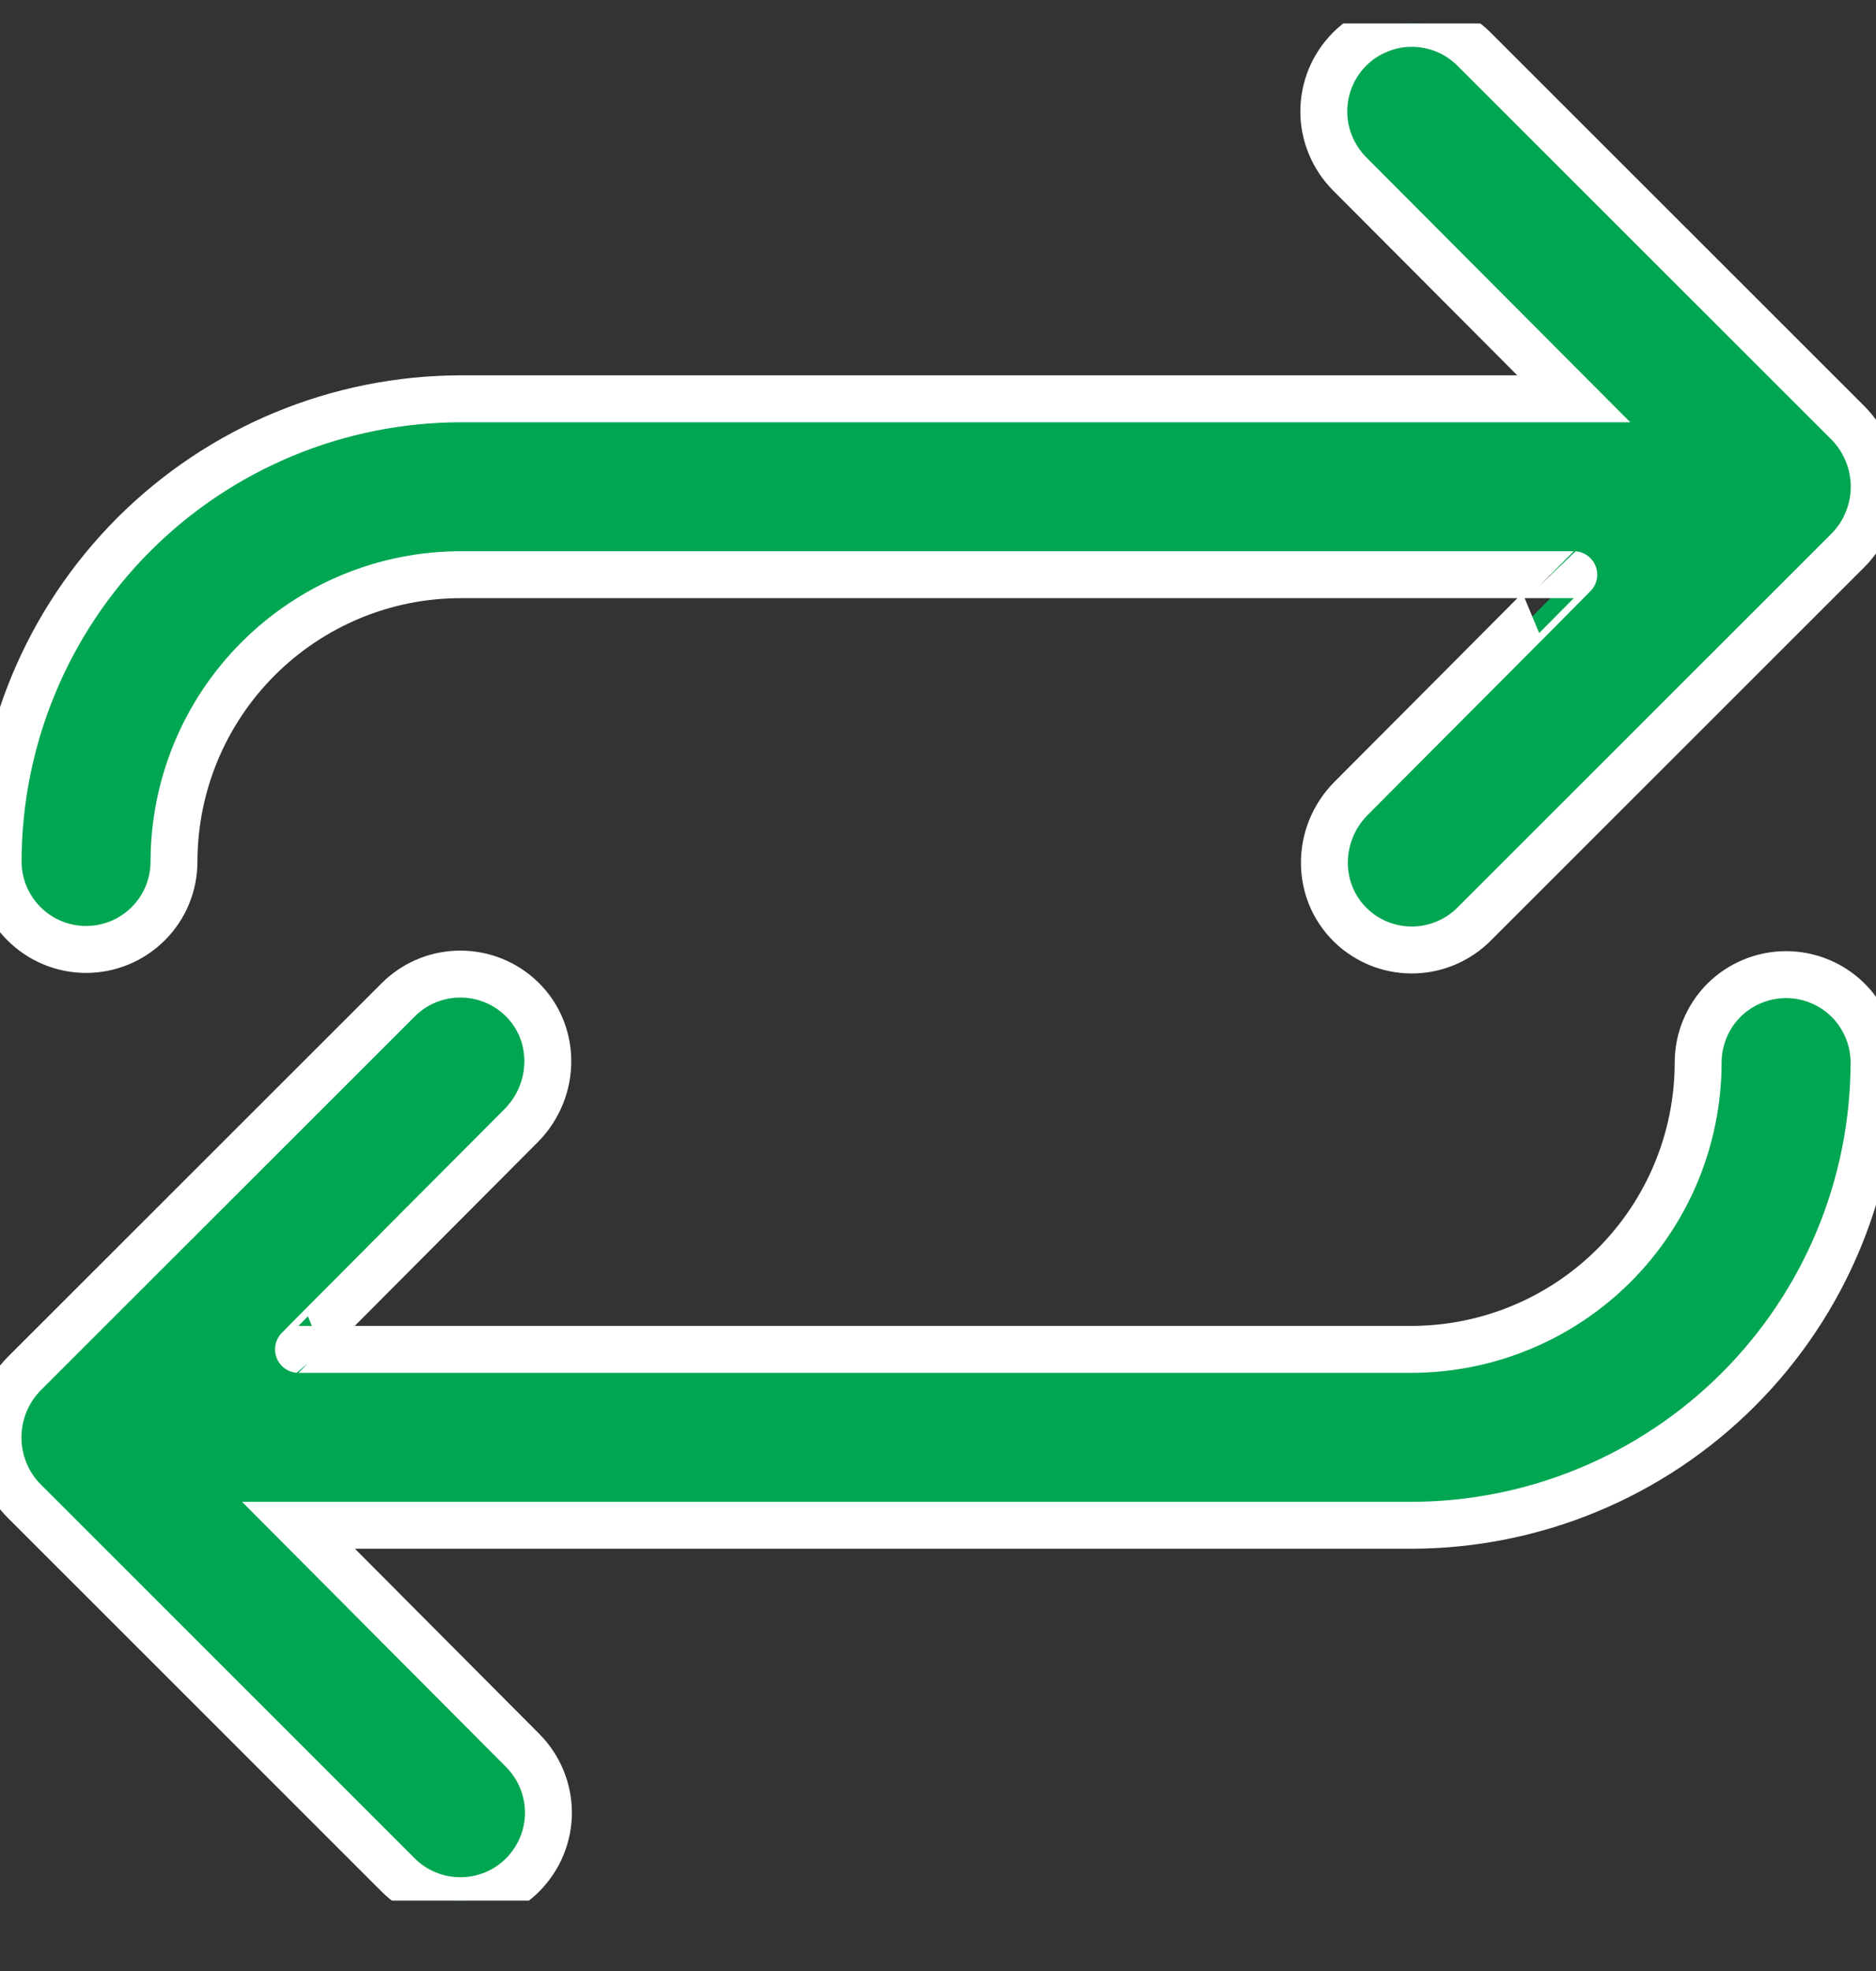
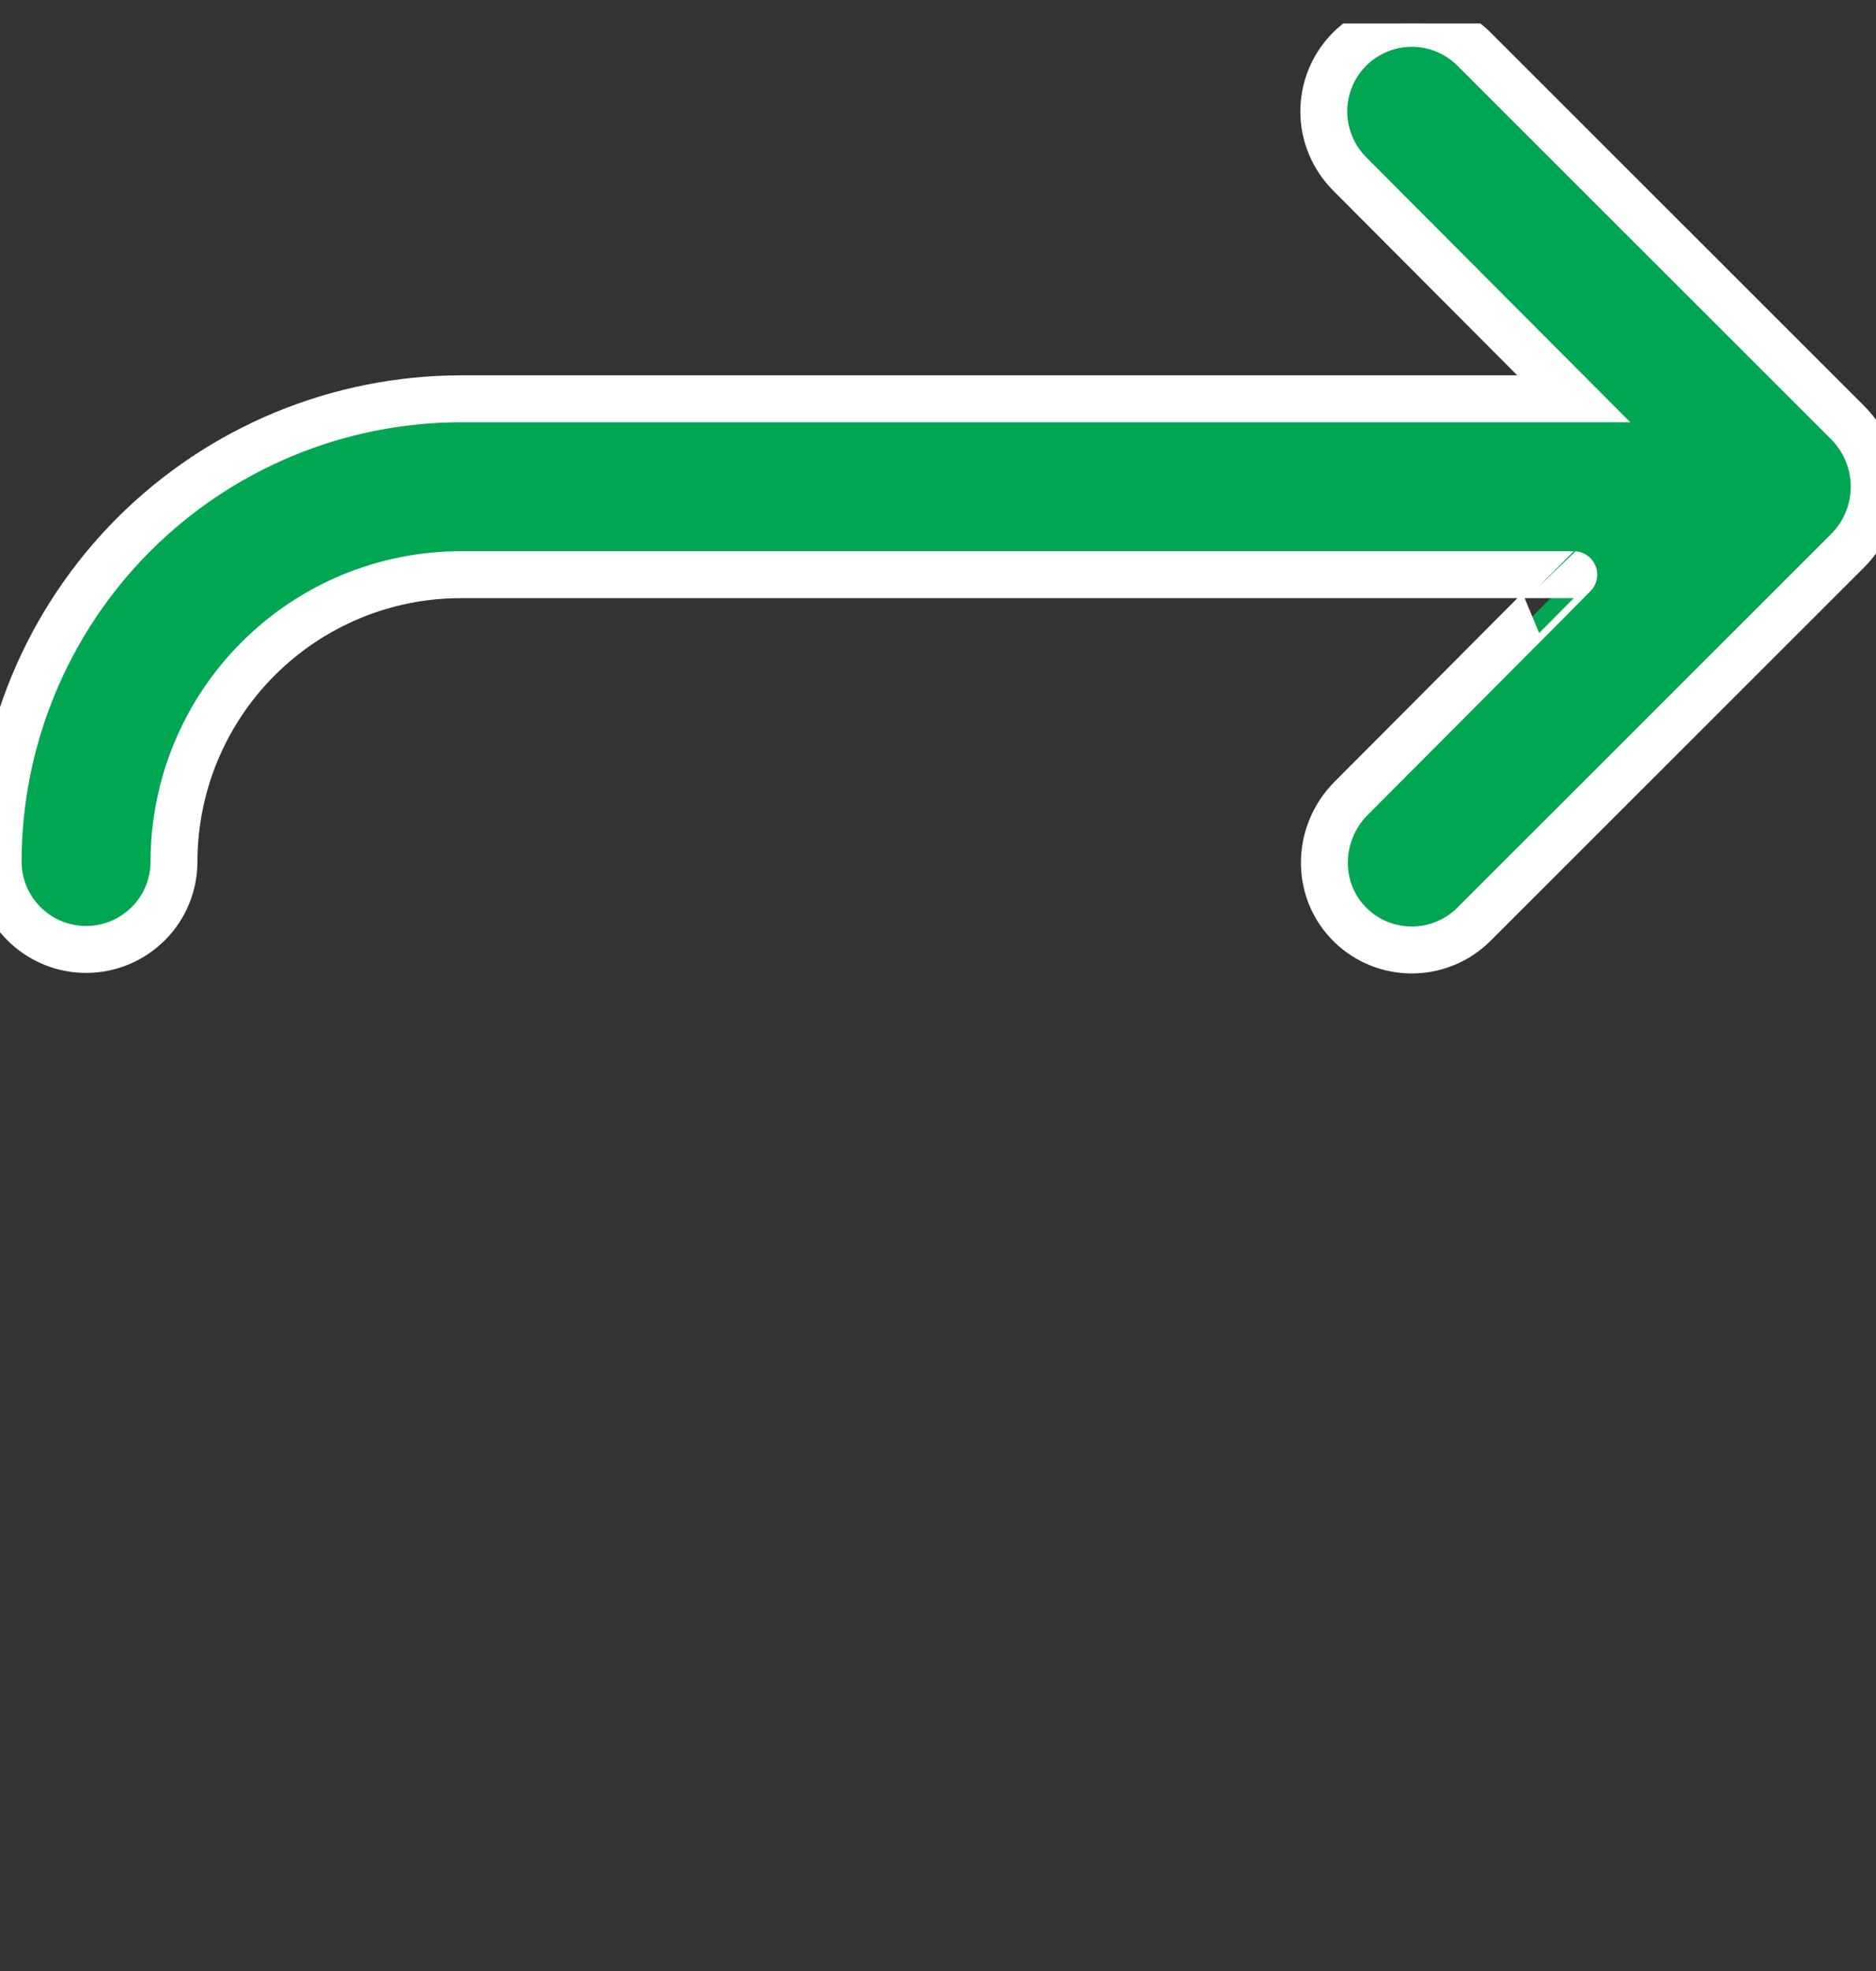
<svg xmlns="http://www.w3.org/2000/svg" width="20" height="21" viewBox="0 0 20 21" fill="none">
  <rect x="0" y="0" width="20" height="21" fill="#333333" stroke="none" />
  <g clip-path="url(#clip0_7117_73816)">
    <path d="M16.778 4.249H4.912C3.605 4.251 2.352 4.77 1.427 5.694C0.503 6.618 -0.018 7.871 -0.02 9.178C-0.02 9.427 0.079 9.666 0.255 9.841C0.431 10.017 0.669 10.116 0.918 10.116C1.167 10.116 1.405 10.017 1.581 9.841C1.757 9.666 1.855 9.427 1.855 9.178C1.856 8.368 2.179 7.591 2.752 7.019C3.325 6.446 4.101 6.123 4.912 6.123H16.778C16.781 6.123 14.407 8.503 14.407 8.503C14.016 8.893 14.02 9.532 14.44 9.895C14.619 10.049 14.85 10.13 15.086 10.121C15.322 10.112 15.547 10.014 15.714 9.847L19.698 5.867C19.788 5.777 19.859 5.671 19.907 5.554C19.956 5.437 19.981 5.312 19.981 5.185C19.981 5.059 19.956 4.933 19.907 4.816C19.859 4.699 19.788 4.593 19.698 4.503L15.714 0.523C15.627 0.436 15.524 0.367 15.41 0.32C15.296 0.273 15.174 0.249 15.051 0.249C14.927 0.249 14.805 0.273 14.692 0.321C14.578 0.368 14.474 0.437 14.387 0.524C14.3 0.612 14.231 0.715 14.184 0.829C14.137 0.943 14.113 1.065 14.113 1.188C14.113 1.311 14.137 1.433 14.185 1.547C14.232 1.661 14.301 1.764 14.388 1.852L16.778 4.249Z" fill="#00A651" stroke="white" stroke-width="0.5" />
-     <path d="M3.182 16.251H15.048C16.355 16.249 17.608 15.729 18.532 14.805C19.457 13.881 19.977 12.628 19.979 11.321C19.979 11.073 19.88 10.834 19.704 10.658C19.529 10.483 19.29 10.384 19.041 10.384C18.793 10.384 18.554 10.483 18.378 10.658C18.203 10.834 18.104 11.073 18.104 11.321C18.103 12.132 17.781 12.908 17.208 13.481C16.635 14.054 15.858 14.376 15.048 14.377H3.182C3.178 14.377 5.552 11.997 5.552 11.997C5.943 11.607 5.94 10.967 5.52 10.605C5.341 10.451 5.11 10.37 4.873 10.379C4.637 10.387 4.413 10.485 4.245 10.653L0.261 14.633C0.171 14.723 0.1 14.829 0.052 14.946C0.003 15.063 -0.021 15.188 -0.021 15.315C-0.021 15.441 0.003 15.567 0.052 15.684C0.1 15.801 0.171 15.907 0.261 15.996L4.245 19.977C4.421 20.153 4.66 20.251 4.909 20.251C5.158 20.251 5.397 20.152 5.572 19.976C5.748 19.799 5.847 19.561 5.847 19.312C5.846 19.063 5.747 18.825 5.571 18.649L3.182 16.251Z" fill="#00A651" stroke="white" stroke-width="0.5" />
  </g>
  <defs>
    <clipPath id="clip0_7117_73816">
      <rect width="20" height="20" fill="white" transform="translate(0 0.25)" />
    </clipPath>
  </defs>
</svg>